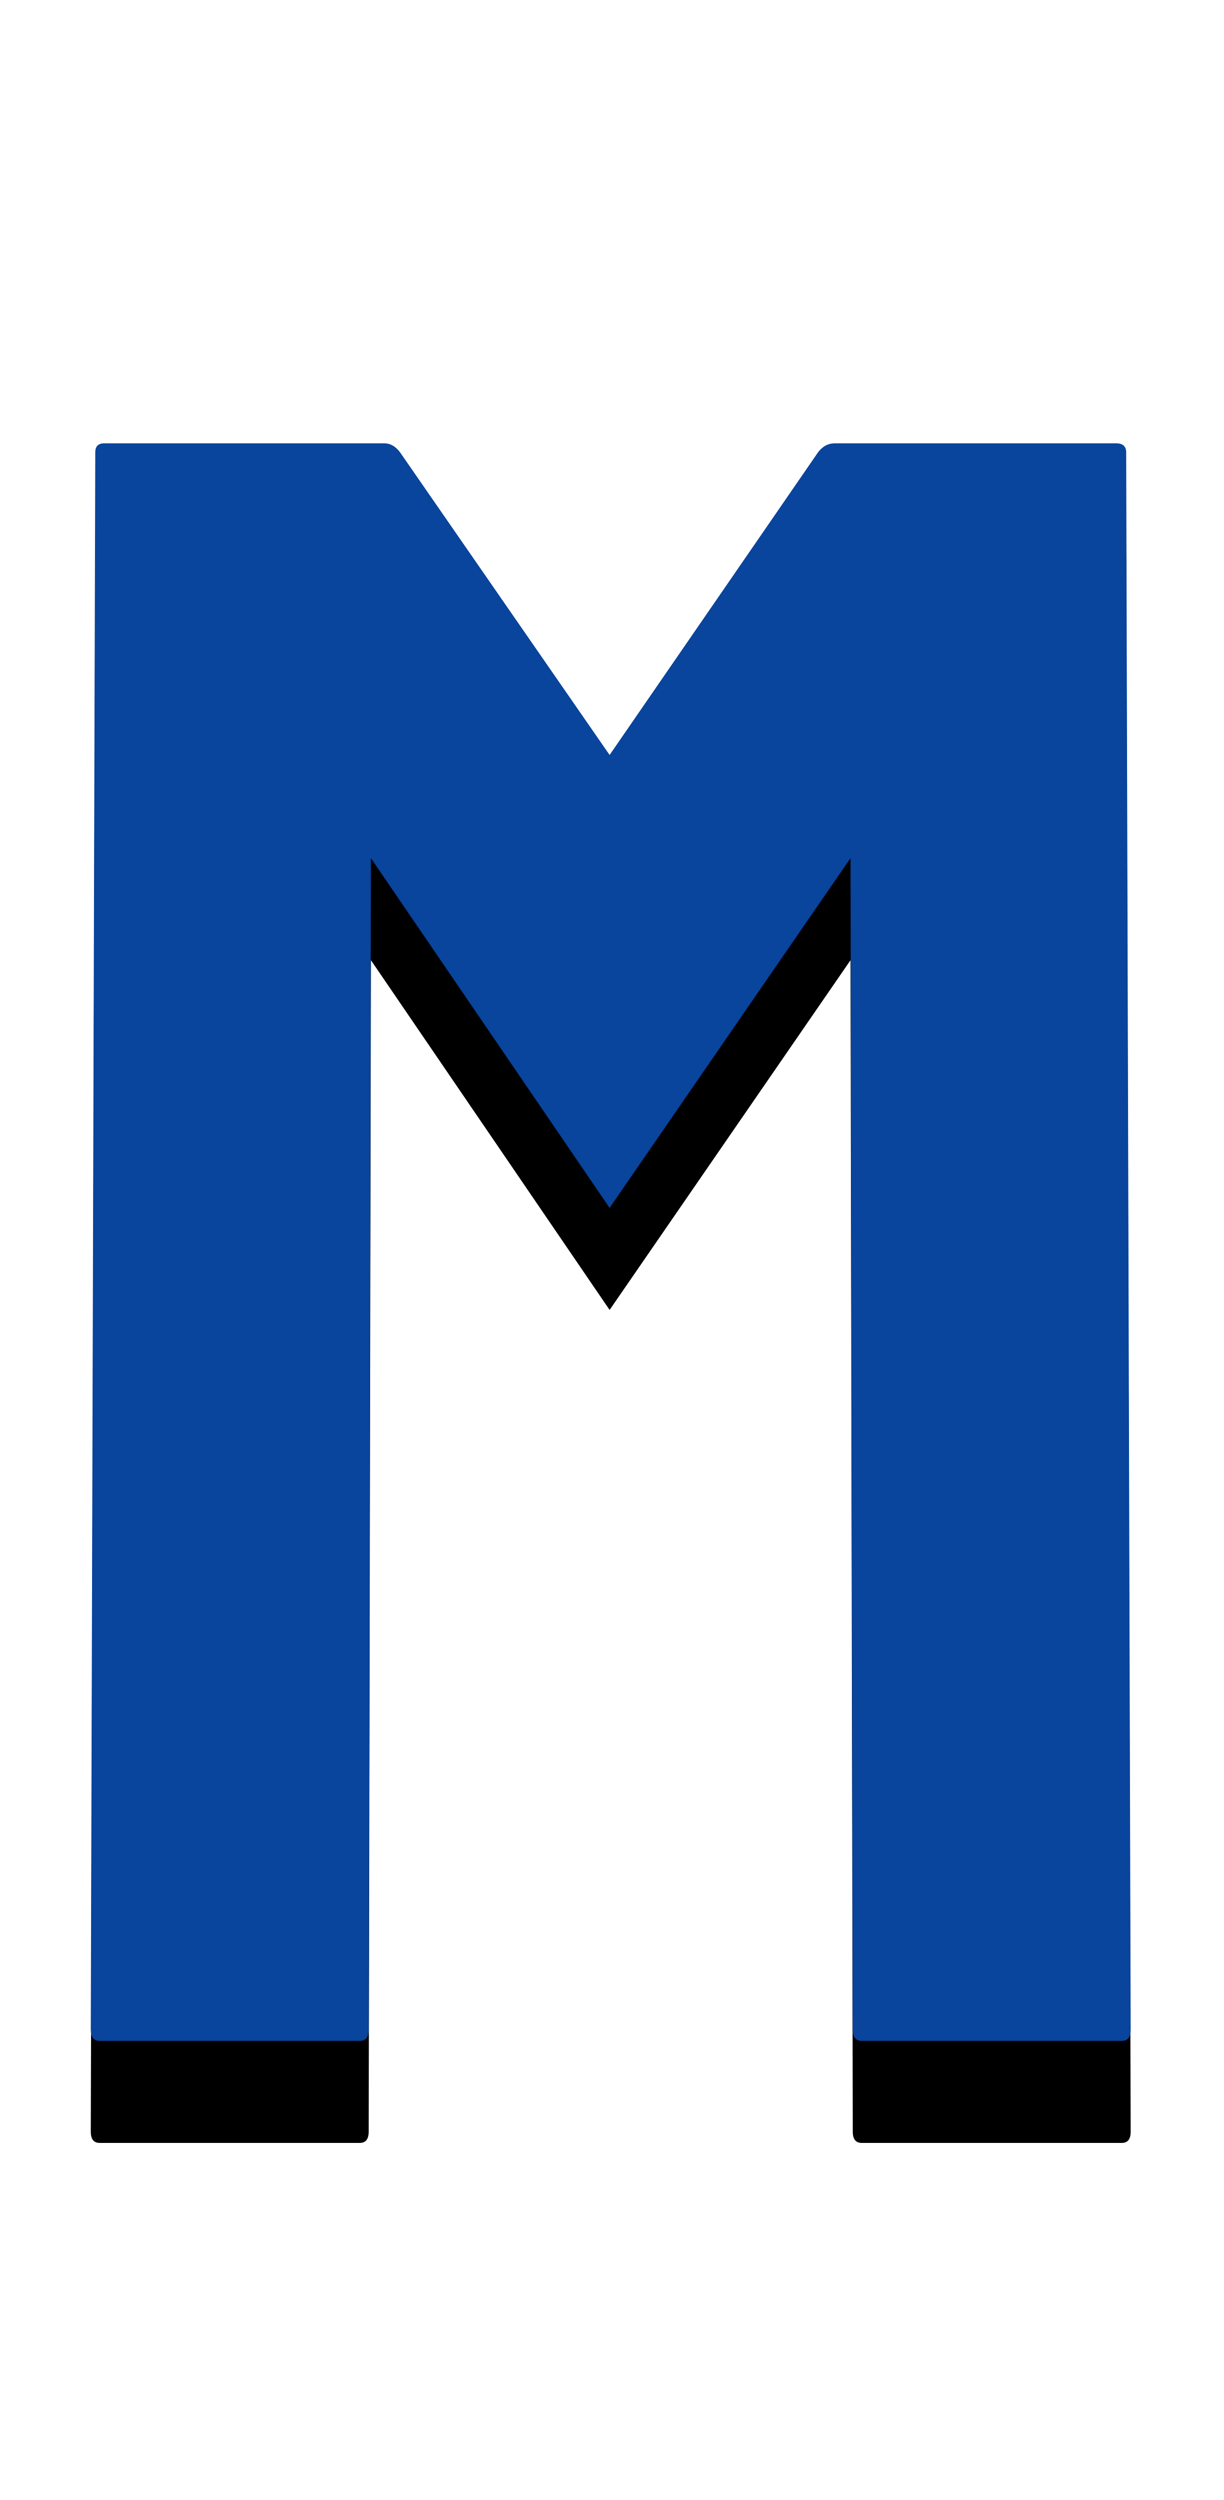
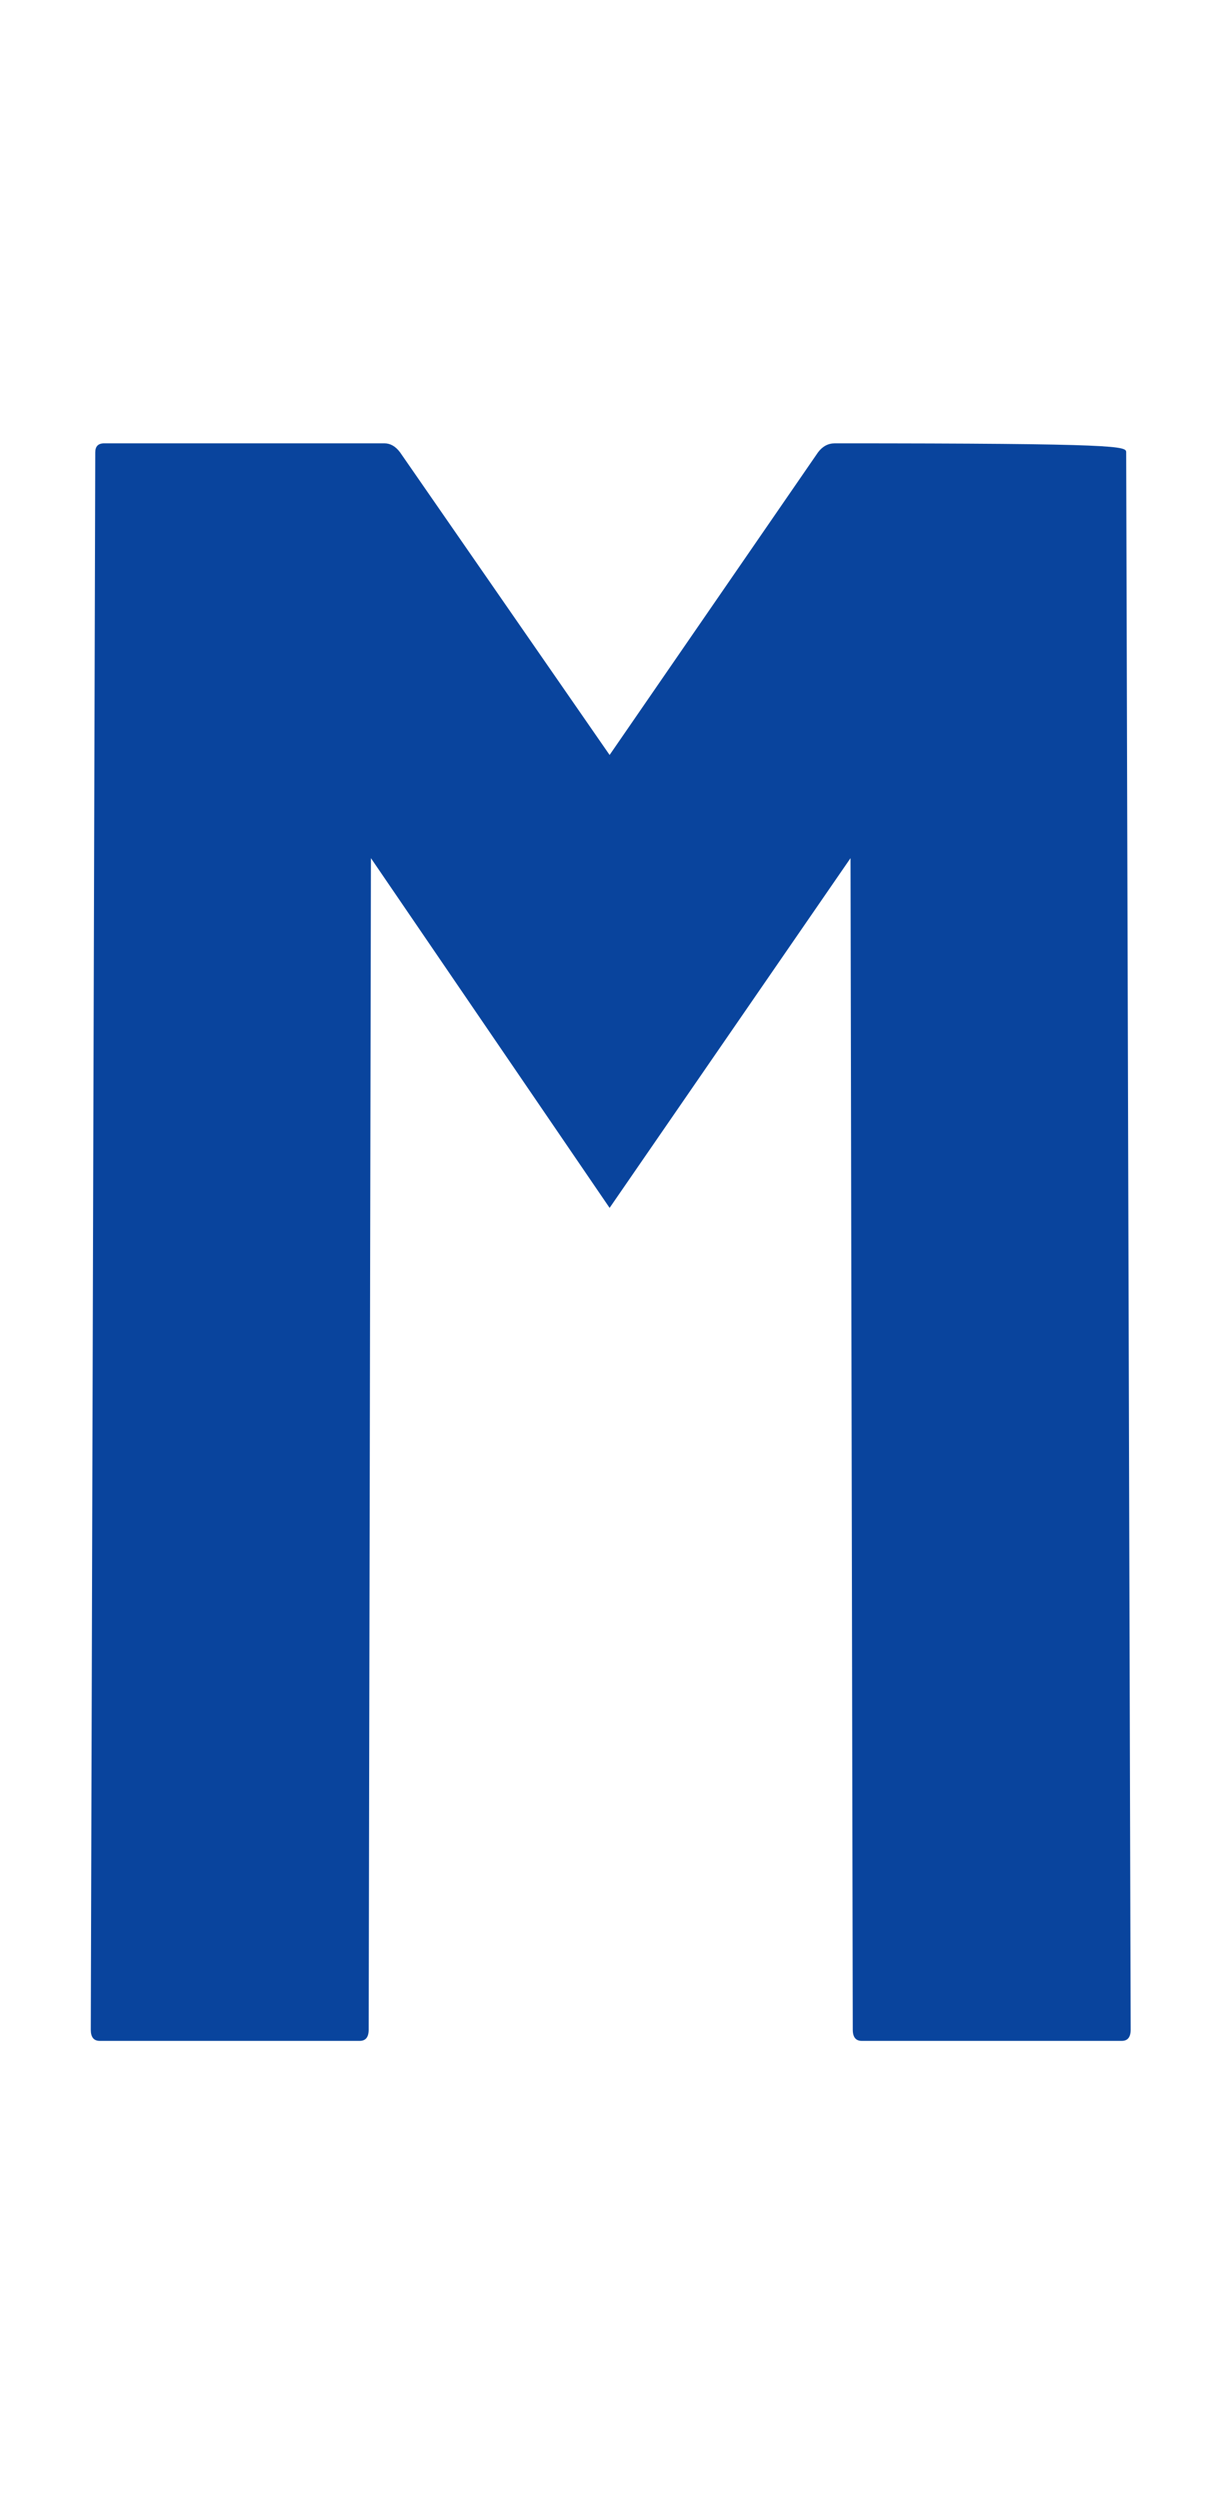
<svg xmlns="http://www.w3.org/2000/svg" width="24" height="49" viewBox="0 0 24 49" fill="none">
-   <path d="M7.053 42H1.956C1.838 42 1.78 41.927 1.78 41.78L1.868 10.865C1.868 10.748 1.926 10.689 2.043 10.689H7.537C7.654 10.689 7.756 10.748 7.844 10.865L11.953 16.797L16.04 10.865C16.128 10.748 16.238 10.689 16.37 10.689H21.885C22.017 10.689 22.082 10.748 22.082 10.865L22.17 41.78C22.17 41.927 22.112 42 21.995 42H16.897C16.78 42 16.721 41.927 16.721 41.78L16.677 18.819L11.953 25.674L7.273 18.819L7.229 41.78C7.229 41.927 7.17 42 7.053 42Z" fill="black" />
-   <path d="M7.053 40H1.956C1.838 40 1.78 39.927 1.78 39.78L1.868 8.865C1.868 8.748 1.926 8.689 2.043 8.689H7.537C7.654 8.689 7.756 8.748 7.844 8.865L11.953 14.797L16.04 8.865C16.128 8.748 16.238 8.689 16.37 8.689H21.885C22.017 8.689 22.082 8.748 22.082 8.865L22.17 39.78C22.17 39.927 22.112 40 21.995 40H16.897C16.78 40 16.721 39.927 16.721 39.78L16.677 16.819L11.953 23.674L7.273 16.819L7.229 39.78C7.229 39.927 7.17 40 7.053 40Z" fill="#09449D" />
+   <path d="M7.053 40H1.956C1.838 40 1.78 39.927 1.78 39.78L1.868 8.865C1.868 8.748 1.926 8.689 2.043 8.689H7.537C7.654 8.689 7.756 8.748 7.844 8.865L11.953 14.797L16.04 8.865C16.128 8.748 16.238 8.689 16.37 8.689C22.017 8.689 22.082 8.748 22.082 8.865L22.17 39.78C22.17 39.927 22.112 40 21.995 40H16.897C16.78 40 16.721 39.927 16.721 39.78L16.677 16.819L11.953 23.674L7.273 16.819L7.229 39.78C7.229 39.927 7.17 40 7.053 40Z" fill="#09449D" />
</svg>